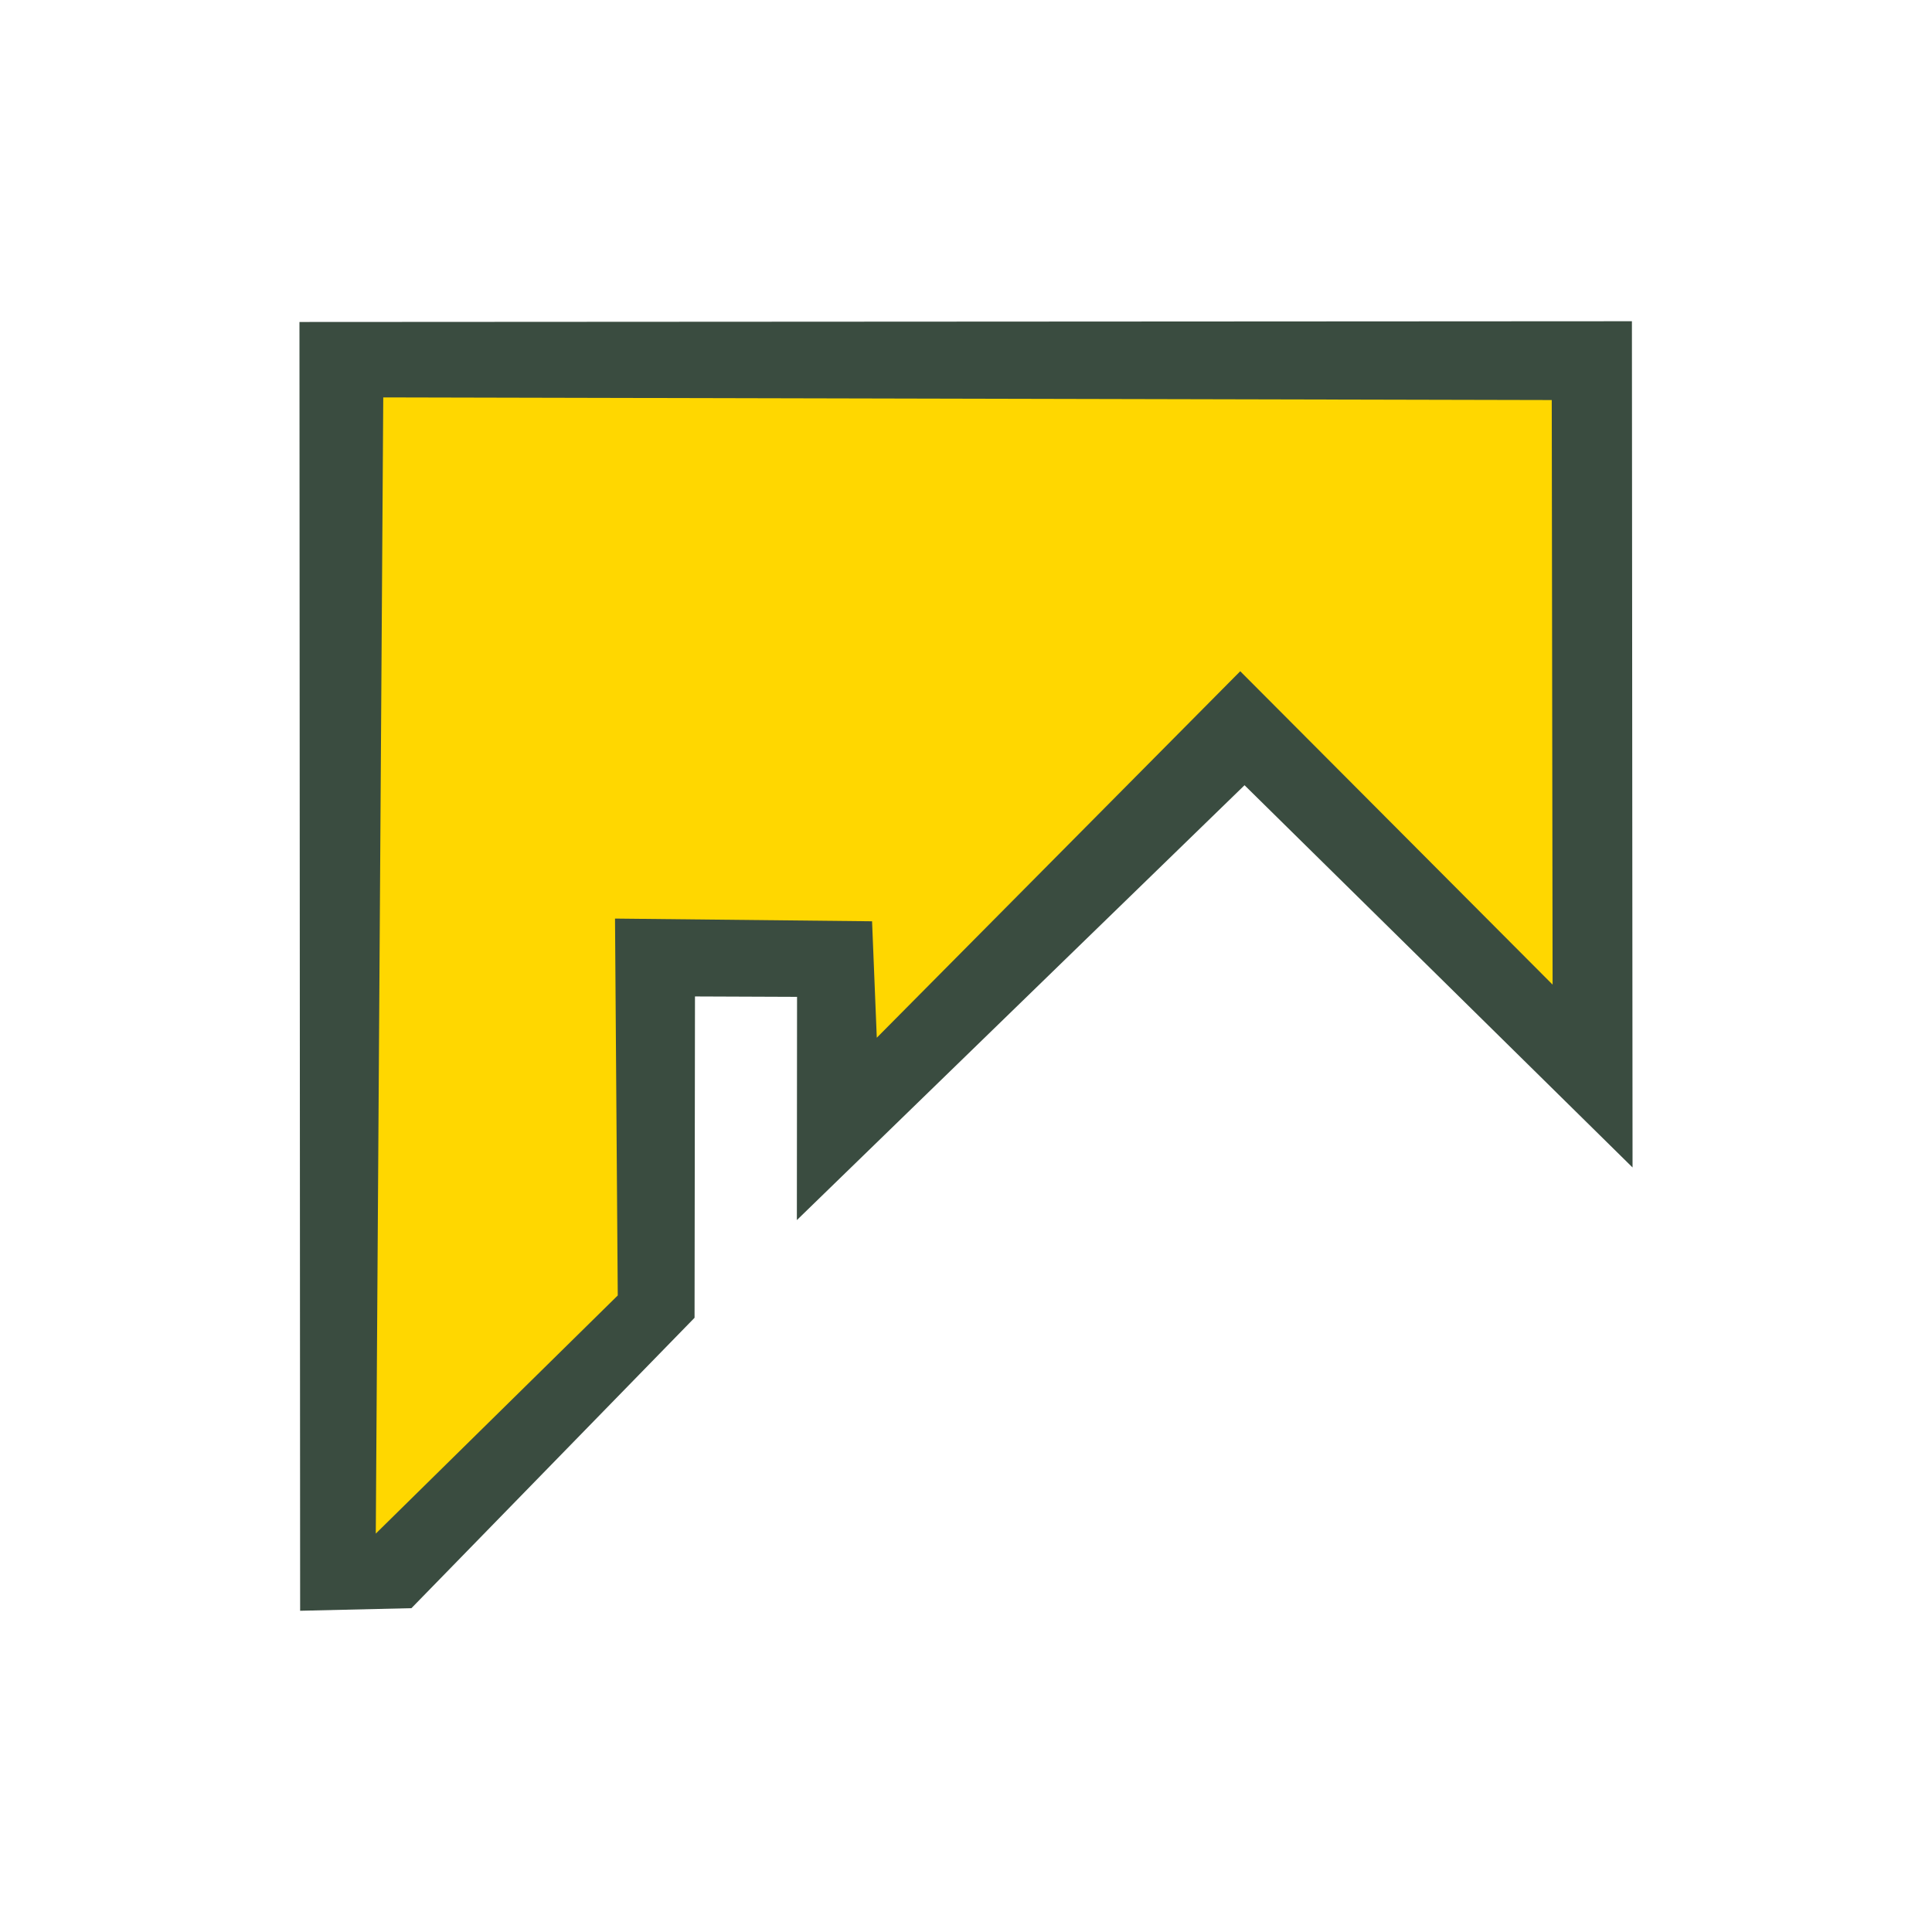
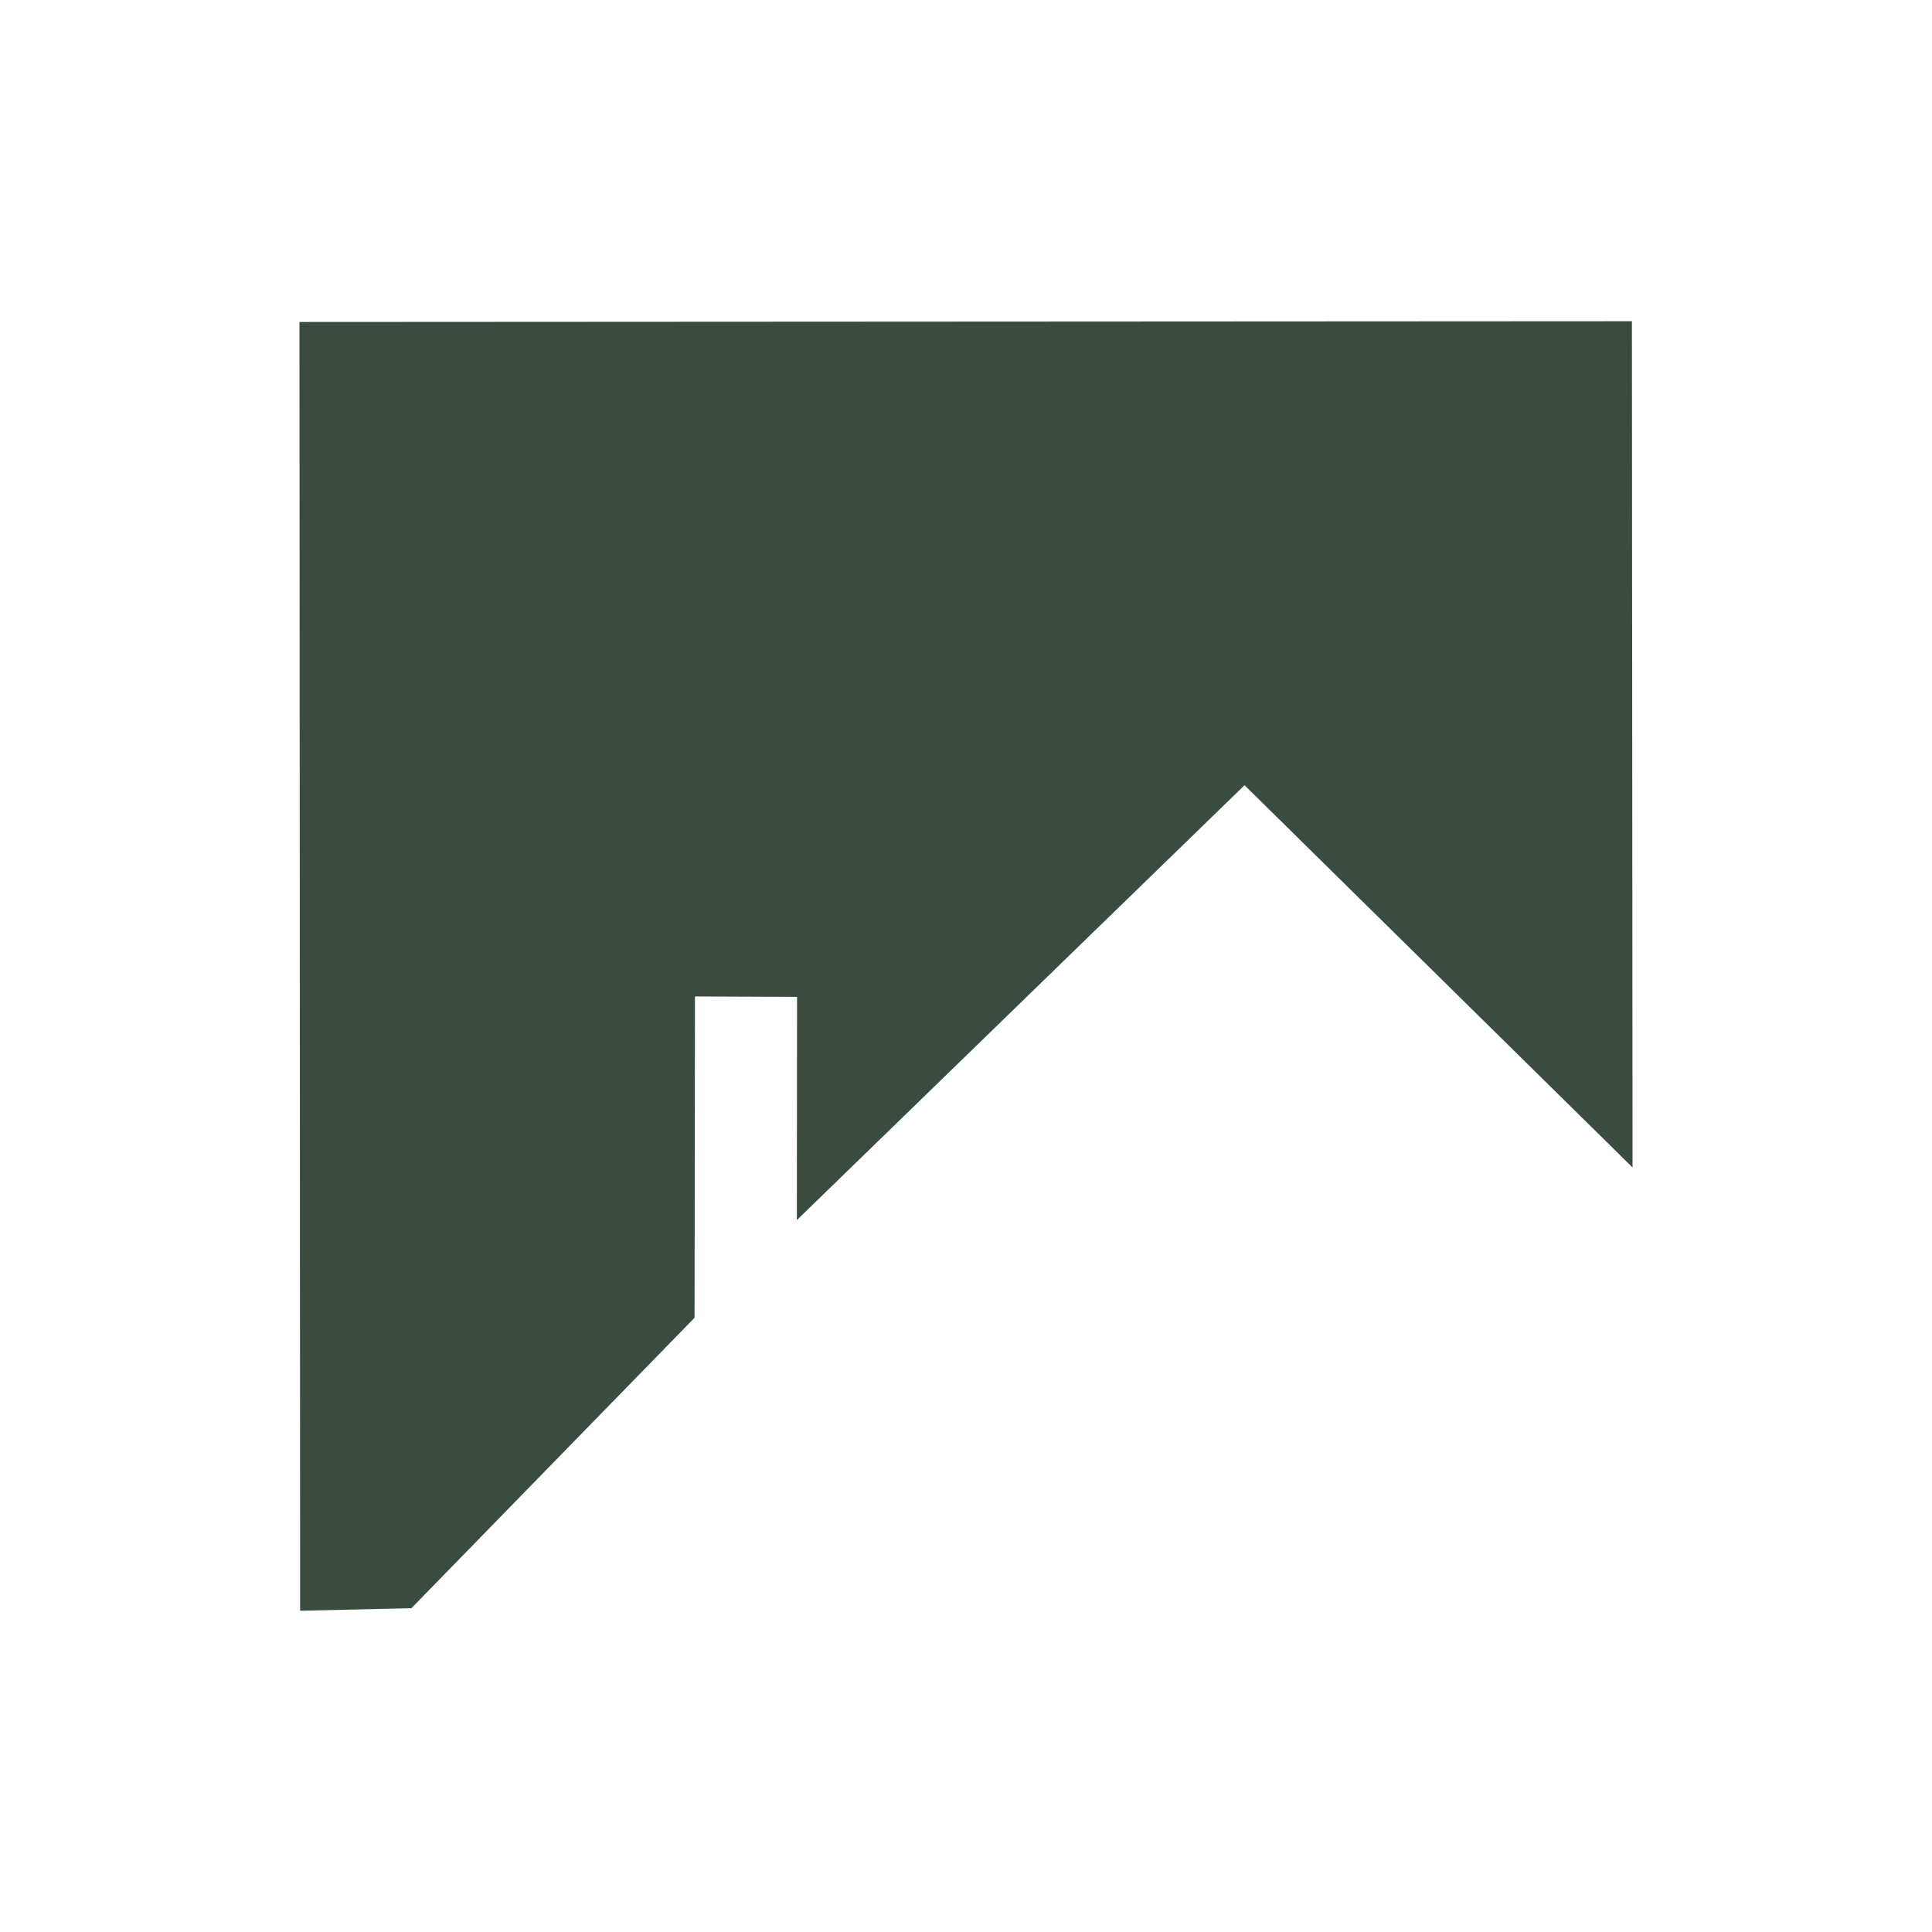
<svg xmlns="http://www.w3.org/2000/svg" height="500.0px" stroke-miterlimit="10" style="fill-rule:nonzero;clip-rule:evenodd;stroke-linecap:round;stroke-linejoin:round;" viewBox="0 0 500 500" width="500.0px" xml:space="preserve">
  <defs />
  <g id="Layer-1">
    <g opacity="1">
      <path d="M77.674 416.864L77.499 83.328L422.338 83.136L422.501 302.138L322.085 203.216L206.228 315.759L206.275 257.987L179.859 257.881L179.751 341.041L106.477 416.195L77.674 416.864Z" fill="#3a4c40" fill-rule="nonzero" opacity="1" stroke="none" />
-       <path d="M97.252 396.894L99.187 102.847L401.592 103.532L401.811 254.821L320.973 173.718L226.912 268.563L225.689 238.428L159.165 237.727L159.875 335.263L97.252 396.894Z" fill="#ffd700" fill-rule="nonzero" opacity="1" stroke="none" />
    </g>
  </g>
</svg>